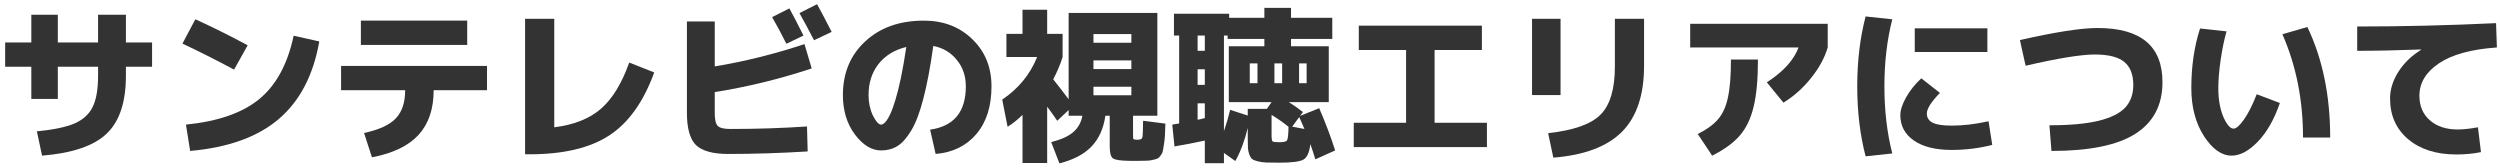
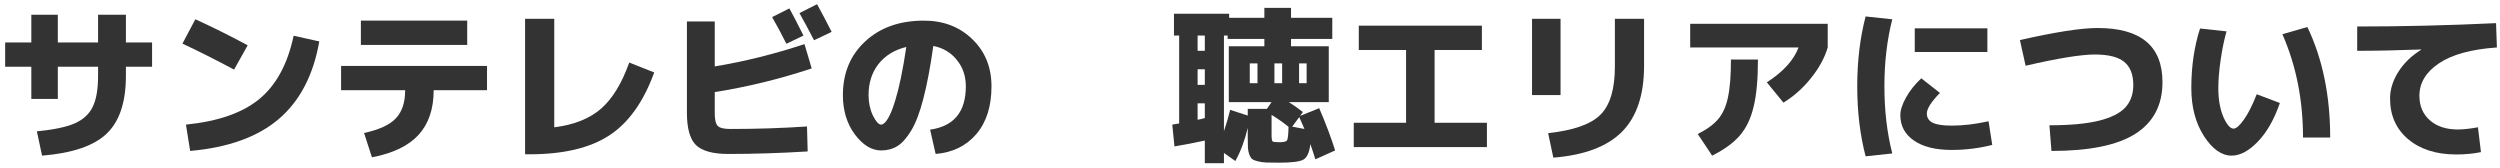
<svg xmlns="http://www.w3.org/2000/svg" width="477" height="32" viewBox="0 0 477 32" fill="none">
  <path d="M449.752 5.056C458.413 5.056 467.245 4.843 476.248 4.416L476.408 9.056C471.501 9.397 467.811 10.411 465.336 12.096C462.861 13.76 461.624 15.819 461.624 18.272C461.624 20.235 462.296 21.803 463.64 22.976C464.984 24.128 466.744 24.704 468.92 24.704C469.987 24.704 471.277 24.565 472.792 24.288L473.368 29.024C471.896 29.323 470.328 29.472 468.664 29.472C464.845 29.472 461.784 28.501 459.48 26.56C457.176 24.619 456.024 22.027 456.024 18.784C456.024 17.077 456.547 15.392 457.592 13.728C458.637 12.064 460.088 10.656 461.944 9.504V9.44C457.464 9.611 453.4 9.696 449.752 9.696V5.056Z" fill="#333333" />
  <path d="M435.48 6.528L440.248 5.152C443.149 11.211 444.6 18.24 444.6 26.24H439.416C439.416 19.072 438.104 12.501 435.48 6.528ZM424.824 5.984C424.376 7.541 424.003 9.344 423.704 11.392C423.405 13.44 423.256 15.243 423.256 16.8C423.256 18.955 423.576 20.789 424.216 22.304C424.877 23.797 425.528 24.544 426.168 24.544C426.659 24.544 427.309 23.979 428.12 22.848C428.931 21.717 429.752 20.096 430.584 17.984L435 19.648C433.912 22.805 432.504 25.269 430.776 27.04C429.069 28.811 427.405 29.696 425.784 29.696C423.885 29.696 422.125 28.448 420.504 25.952C418.904 23.456 418.104 20.405 418.104 16.8C418.104 12.661 418.659 8.875 419.768 5.44L424.824 5.984Z" fill="#333333" />
  <path d="M386.488 12.544L385.4 7.648C392.141 6.112 397.08 5.344 400.216 5.344C408.472 5.344 412.6 8.789 412.6 15.68C412.6 20.053 410.872 23.339 407.416 25.536C403.981 27.712 398.648 28.8 391.416 28.8L391.032 23.904C394.936 23.904 398.072 23.616 400.44 23.04C402.829 22.443 404.525 21.589 405.528 20.48C406.531 19.371 407.032 17.952 407.032 16.224C407.032 14.219 406.456 12.747 405.304 11.808C404.152 10.869 402.285 10.4 399.704 10.4C397.059 10.4 392.653 11.115 386.488 12.544Z" fill="#333333" />
  <path d="M365.336 9.92V5.408H379.192V9.92H365.336ZM361.048 3.68C360.045 7.605 359.544 11.872 359.544 16.48C359.544 21.088 360.045 25.355 361.048 29.28L355.96 29.824C354.893 25.749 354.36 21.301 354.36 16.48C354.36 11.659 354.893 7.211 355.96 3.136L361.048 3.68ZM379.416 23.136L380.12 27.648C377.603 28.288 375.021 28.608 372.376 28.608C369.304 28.608 366.904 28.011 365.176 26.816C363.448 25.621 362.584 24.011 362.584 21.984C362.584 21.024 362.947 19.893 363.672 18.592C364.397 17.291 365.368 16.075 366.584 14.944L370.136 17.728C368.472 19.435 367.64 20.747 367.64 21.664C367.64 22.453 368.013 23.04 368.76 23.424C369.507 23.787 370.712 23.968 372.376 23.968C374.552 23.968 376.899 23.691 379.416 23.136Z" fill="#333333" />
  <path d="M322.488 9.056V4.544H348.728V9.056C348.131 11.061 347.064 13.013 345.528 14.912C344.013 16.811 342.264 18.368 340.28 19.584L337.112 15.712C340.248 13.685 342.264 11.467 343.16 9.056H322.488ZM330.264 11.36H335.416C335.416 15.136 335.139 18.144 334.584 20.384C334.051 22.624 333.176 24.448 331.96 25.856C330.744 27.264 328.984 28.544 326.68 29.696L323.928 25.568C325.677 24.693 326.979 23.744 327.832 22.72C328.707 21.696 329.325 20.32 329.688 18.592C330.072 16.864 330.264 14.453 330.264 11.36Z" fill="#333333" />
  <path d="M308.12 3.584H313.688V12.576C313.688 18.123 312.28 22.315 309.464 25.152C306.648 27.968 302.285 29.611 296.376 30.08L295.384 25.408C300.248 24.875 303.587 23.691 305.4 21.856C307.213 20.021 308.12 16.971 308.12 12.704V3.584ZM292.312 18.144V3.584H297.752V18.144H292.312Z" fill="#333333" />
  <path d="M259.256 4.896H282.744V9.536H273.72V23.424H283.704V28.064H258.296V23.424H268.28V9.536H259.256V4.896Z" fill="#333333" />
  <path d="M228.504 16.192H229.88V13.216H228.504V16.192ZM229.88 22.528V19.712H228.504V22.848C228.632 22.827 228.845 22.784 229.144 22.72C229.464 22.635 229.709 22.571 229.88 22.528ZM243.16 15.872H244.632V12.096H243.16V15.872ZM238.456 15.872H239.928V12.096H238.456V15.872ZM241.72 20.768L242.616 19.488H238.456H234.456V8.832H241.24V7.424H234.232V6.784H233.528V25.024C234.019 23.595 234.413 22.24 234.712 20.96L238.072 22.048V20.768H241.72ZM245.848 24.192C244.845 23.381 243.768 22.624 242.616 21.92V25.76C242.616 26.443 242.68 26.848 242.808 26.976C242.936 27.083 243.352 27.136 244.056 27.136C244.909 27.136 245.411 27.019 245.56 26.784C245.731 26.528 245.827 25.664 245.848 24.192ZM247.896 22.336L246.552 24.16L248.888 24.608C248.461 23.584 248.131 22.827 247.896 22.336ZM248.056 22.112L251.704 20.64C252.963 23.563 253.976 26.251 254.744 28.704L250.968 30.4C250.648 29.333 250.328 28.363 250.008 27.488C249.837 29.088 249.389 30.08 248.664 30.464C247.96 30.848 246.424 31.04 244.056 31.04C242.989 31.04 242.179 31.029 241.624 31.008C241.069 30.987 240.525 30.912 239.992 30.784C239.48 30.656 239.117 30.507 238.904 30.336C238.712 30.187 238.531 29.899 238.36 29.472C238.211 29.045 238.125 28.608 238.104 28.16C238.083 27.712 238.072 27.061 238.072 26.208V24.416C237.475 26.869 236.685 28.971 235.704 30.72L233.528 29.184V31.136H229.88V26.816C227.853 27.264 225.923 27.637 224.088 27.936L223.672 23.776C224.312 23.669 224.749 23.595 224.984 23.552V6.784H223.992V2.624H234.52V3.392H241.24V1.504H246.328V3.392H254.2V7.424H246.328V8.832H253.528V19.488H245.912C246.616 19.915 247.512 20.544 248.6 21.376L248.056 22.112ZM229.88 6.784H228.504V9.696H229.88V6.784ZM249.304 15.872V12.096H247.864V15.872H249.304Z" fill="#333333" />
-   <path d="M208.632 16.544V18.176H215.864V16.544H208.632ZM208.632 11.52V13.184H215.864V11.52H208.632ZM208.632 8.16H215.864V6.496H208.632V8.16ZM217.368 30.688H216.408H215.48C213.795 30.667 212.749 30.507 212.344 30.208C211.939 29.909 211.736 29.173 211.736 28V22.08H210.904C210.563 24.512 209.677 26.475 208.248 27.968C206.819 29.44 204.781 30.507 202.136 31.168L200.568 27.104C202.403 26.656 203.789 26.037 204.728 25.248C205.688 24.437 206.285 23.381 206.52 22.08H203.896V20.992L201.72 23.04C201.293 22.4 200.653 21.504 199.8 20.352V31.104H195.096V21.92C194.157 22.837 193.208 23.595 192.248 24.192L191.224 19.008C194.339 16.896 196.557 14.187 197.88 10.88H192.024V6.464H195.096V1.856H199.8V6.464H202.744V10.88C202.296 12.309 201.699 13.728 200.952 15.136C201.848 16.245 202.829 17.515 203.896 18.944V2.464H220.824V22.08H216.184V25.632C216.184 26.123 216.195 26.411 216.216 26.496C216.259 26.56 216.376 26.603 216.568 26.624C216.611 26.624 216.685 26.635 216.792 26.656C216.899 26.656 216.963 26.656 216.984 26.656C217.027 26.656 217.091 26.656 217.176 26.656C217.283 26.635 217.357 26.624 217.4 26.624C217.72 26.603 217.912 26.443 217.976 26.144C218.04 25.824 218.083 24.789 218.104 23.04L222.36 23.584C222.317 24.587 222.285 25.355 222.264 25.888C222.243 26.421 222.179 26.987 222.072 27.584C221.987 28.181 221.912 28.608 221.848 28.864C221.805 29.12 221.667 29.397 221.432 29.696C221.219 29.995 221.027 30.176 220.856 30.24C220.707 30.325 220.419 30.411 219.992 30.496C219.587 30.603 219.213 30.656 218.872 30.656C218.552 30.677 218.051 30.688 217.368 30.688Z" fill="#333333" />
  <path d="M177.464 24.736C182.008 24.096 184.28 21.344 184.28 16.48C184.28 14.496 183.704 12.811 182.552 11.424C181.421 10.016 179.928 9.131 178.072 8.768C177.517 12.757 176.888 16.096 176.184 18.784C175.501 21.451 174.723 23.499 173.848 24.928C172.995 26.336 172.12 27.317 171.224 27.872C170.328 28.427 169.293 28.704 168.12 28.704C166.307 28.704 164.632 27.68 163.096 25.632C161.581 23.584 160.824 21.088 160.824 18.144C160.824 13.941 162.243 10.528 165.08 7.904C167.917 5.259 171.651 3.936 176.28 3.936C180.013 3.936 183.096 5.12 185.528 7.488C187.96 9.835 189.176 12.832 189.176 16.48C189.176 20.277 188.216 23.307 186.296 25.568C184.376 27.829 181.784 29.099 178.52 29.376L177.464 24.736ZM172.92 8.96C170.659 9.515 168.888 10.603 167.608 12.224C166.349 13.845 165.72 15.819 165.72 18.144C165.72 19.573 165.997 20.875 166.552 22.048C167.128 23.2 167.651 23.776 168.12 23.776C168.355 23.776 168.611 23.627 168.888 23.328C169.187 23.029 169.507 22.517 169.848 21.792C170.189 21.067 170.52 20.16 170.84 19.072C171.181 17.984 171.533 16.576 171.896 14.848C172.259 13.099 172.6 11.136 172.92 8.96Z" fill="#333333" />
  <path d="M153.304 6.784L150.04 8.352C149.208 6.667 148.301 4.971 147.32 3.264L150.616 1.6C151.363 2.965 152.259 4.693 153.304 6.784ZM158.68 6.08L155.32 7.68C154.36 5.824 153.432 4.096 152.536 2.496L155.896 0.8C156.664 2.187 157.592 3.947 158.68 6.08ZM131.064 4.096H136.376V12.672C142.051 11.733 147.757 10.315 153.496 8.416L154.872 13.056C148.749 15.083 142.584 16.587 136.376 17.568V21.632C136.376 22.848 136.568 23.648 136.952 24.032C137.336 24.416 138.136 24.608 139.352 24.608C144.451 24.608 149.325 24.448 153.976 24.128L154.104 28.896C148.856 29.216 143.811 29.376 138.968 29.376C136.024 29.376 133.965 28.811 132.792 27.68C131.64 26.549 131.064 24.491 131.064 21.504V4.096Z" fill="#333333" />
  <path d="M105.752 24.288C109.528 23.819 112.504 22.635 114.68 20.736C116.856 18.837 118.648 15.904 120.056 11.936L124.824 13.824C122.776 19.456 119.907 23.467 116.216 25.856C112.547 28.245 107.48 29.44 101.016 29.44H100.184V3.584H105.752V24.288Z" fill="#333333" />
  <path d="M68.856 8.576V3.936H89.144V8.576H68.856ZM65.08 12.576H92.92V17.216H82.744C82.744 20.779 81.784 23.616 79.864 25.728C77.944 27.819 74.979 29.248 70.968 30.016L69.464 25.376C72.323 24.757 74.339 23.829 75.512 22.592C76.707 21.355 77.304 19.563 77.304 17.216H65.08V12.576Z" fill="#333333" />
  <path d="M34.808 8.32L37.272 3.68C40.387 5.088 43.715 6.741 47.256 8.64L44.664 13.28C41.101 11.381 37.816 9.728 34.808 8.32ZM56.024 6.816L60.92 7.904C59.789 14.347 57.208 19.285 53.176 22.72C49.165 26.133 43.533 28.16 36.28 28.8L35.48 23.776C41.624 23.157 46.296 21.525 49.496 18.88C52.717 16.213 54.893 12.192 56.024 6.816Z" fill="#333333" />
  <path d="M0.984 8.096H5.976V2.816H11.032V8.096H18.712V2.816H24.024V8.096H29.016V12.736H24.024V14.464C24.024 19.499 22.797 23.179 20.344 25.504C17.912 27.829 13.805 29.227 8.024 29.696L7.032 25.056C10.189 24.757 12.589 24.256 14.232 23.552C15.875 22.827 17.027 21.771 17.688 20.384C18.371 18.997 18.712 17.024 18.712 14.464V12.736H11.032V18.88H5.976V12.736H0.984V8.096Z" fill="#333333" />
</svg>